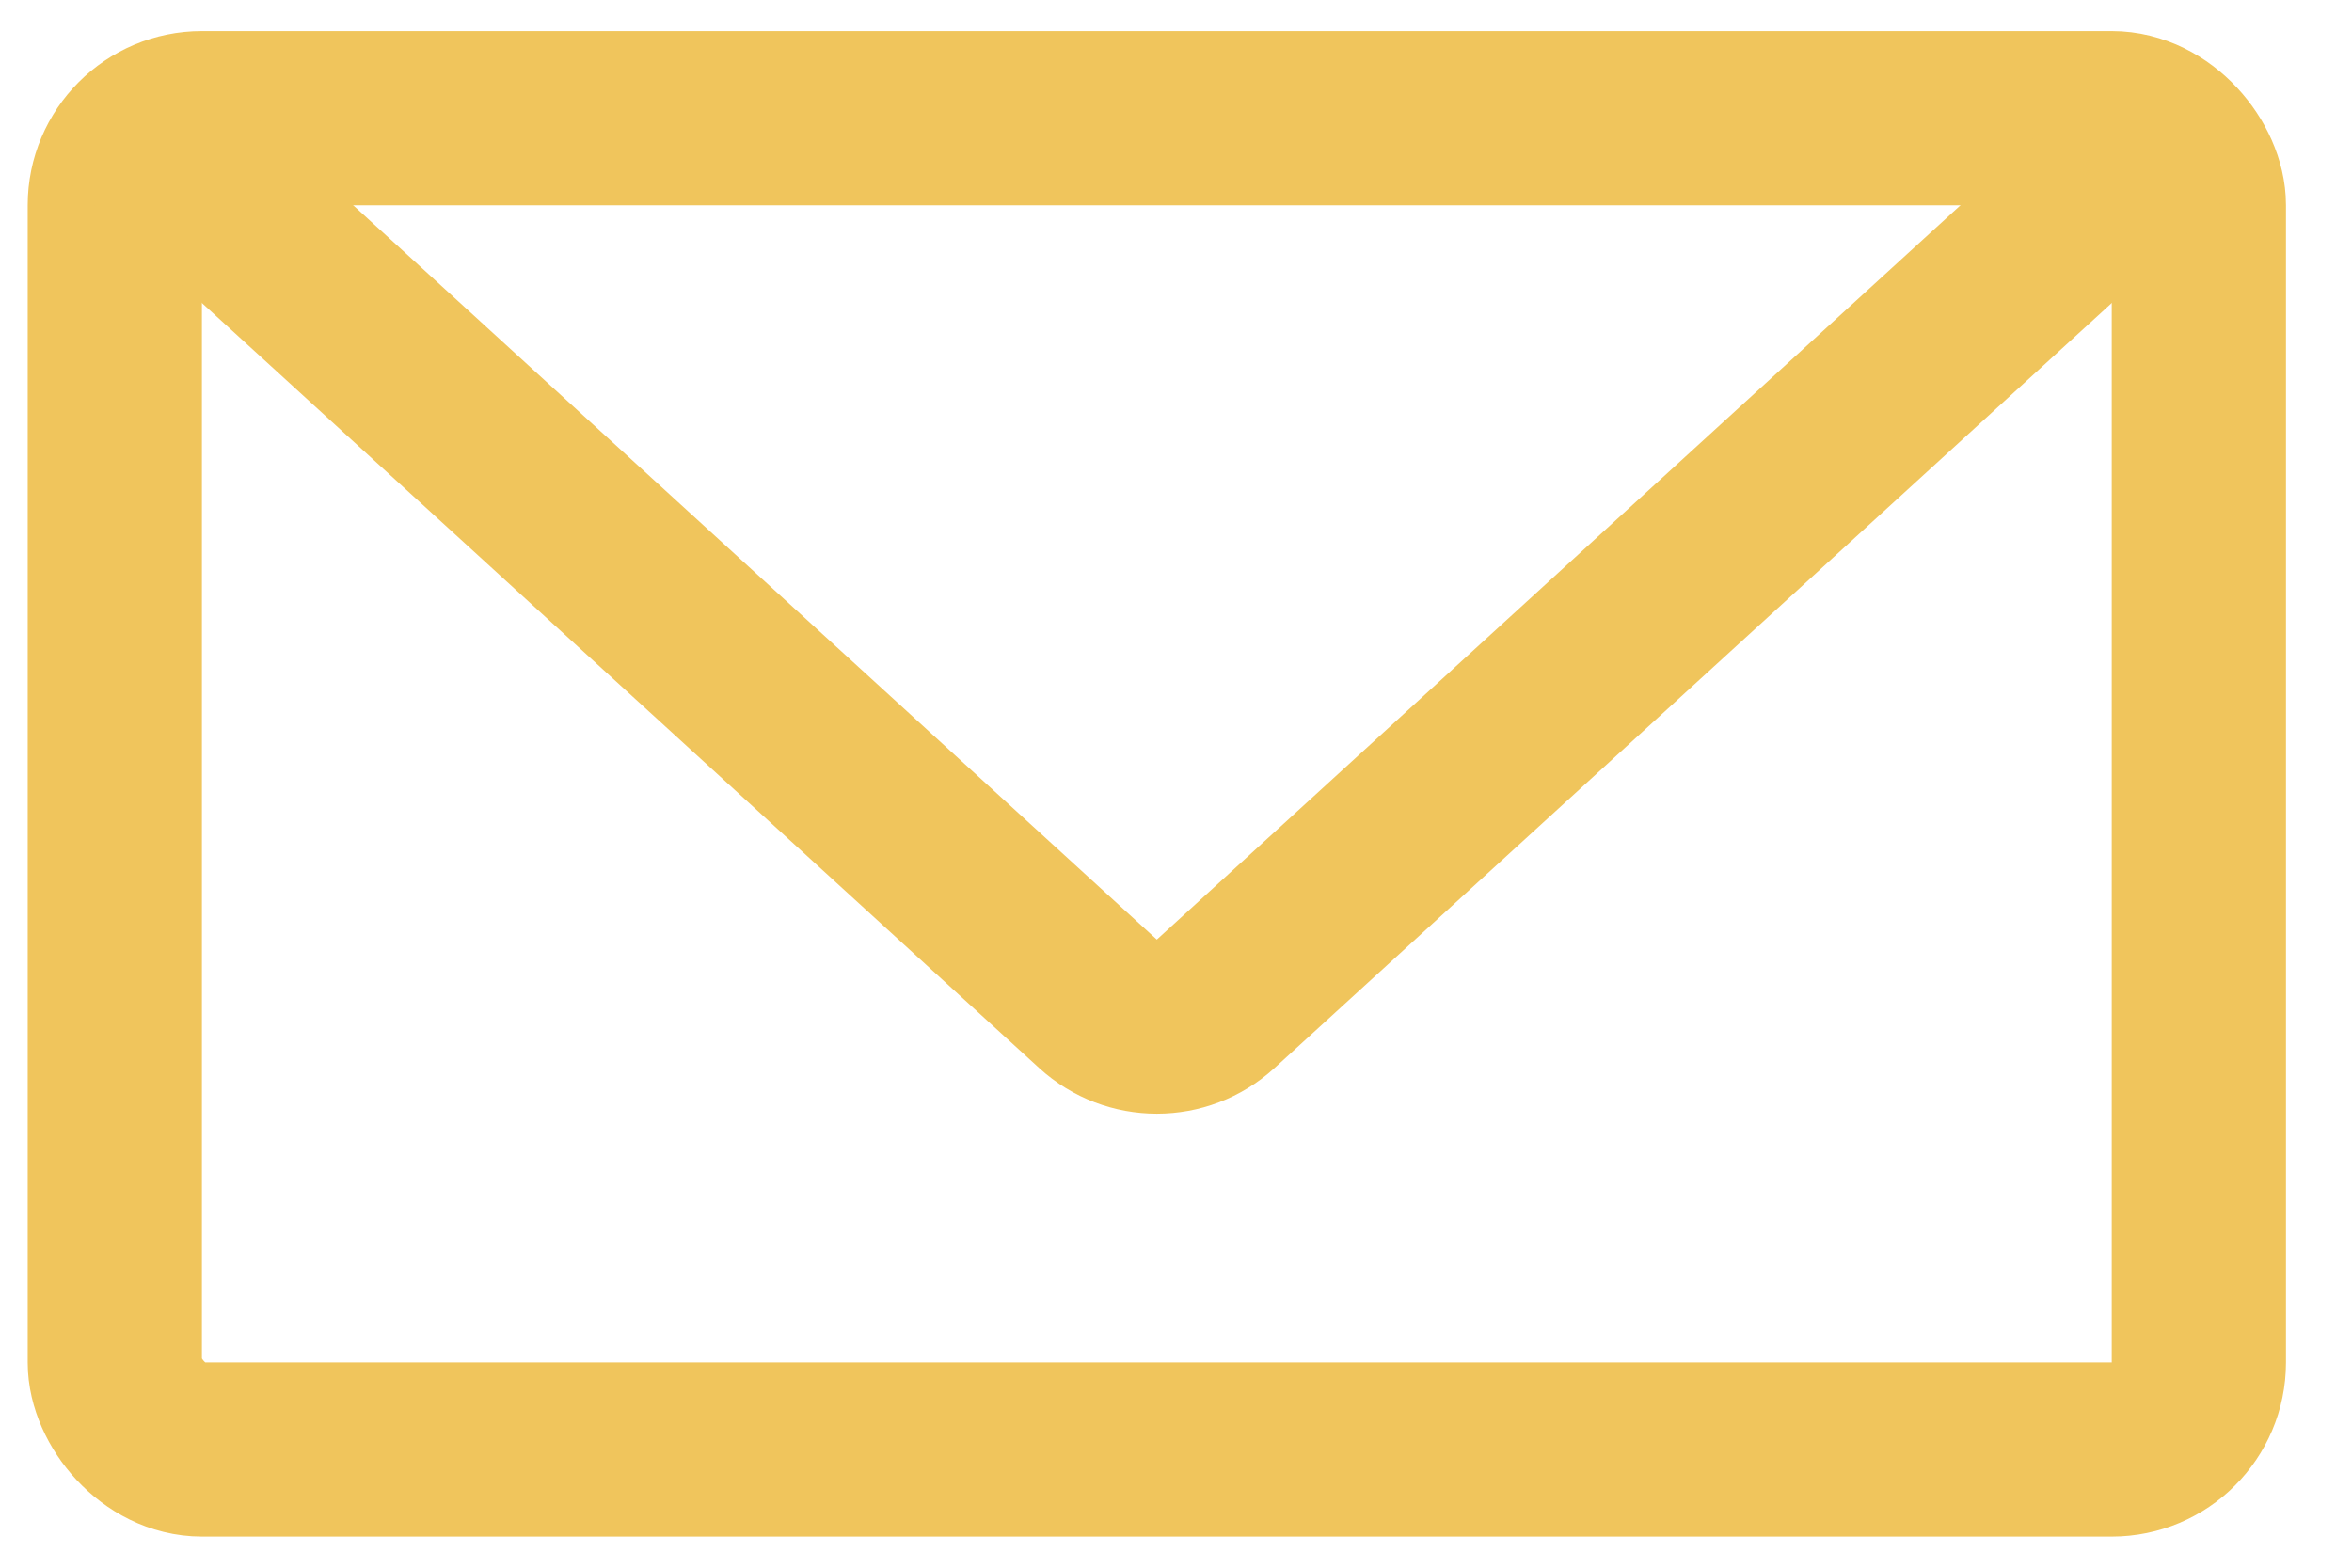
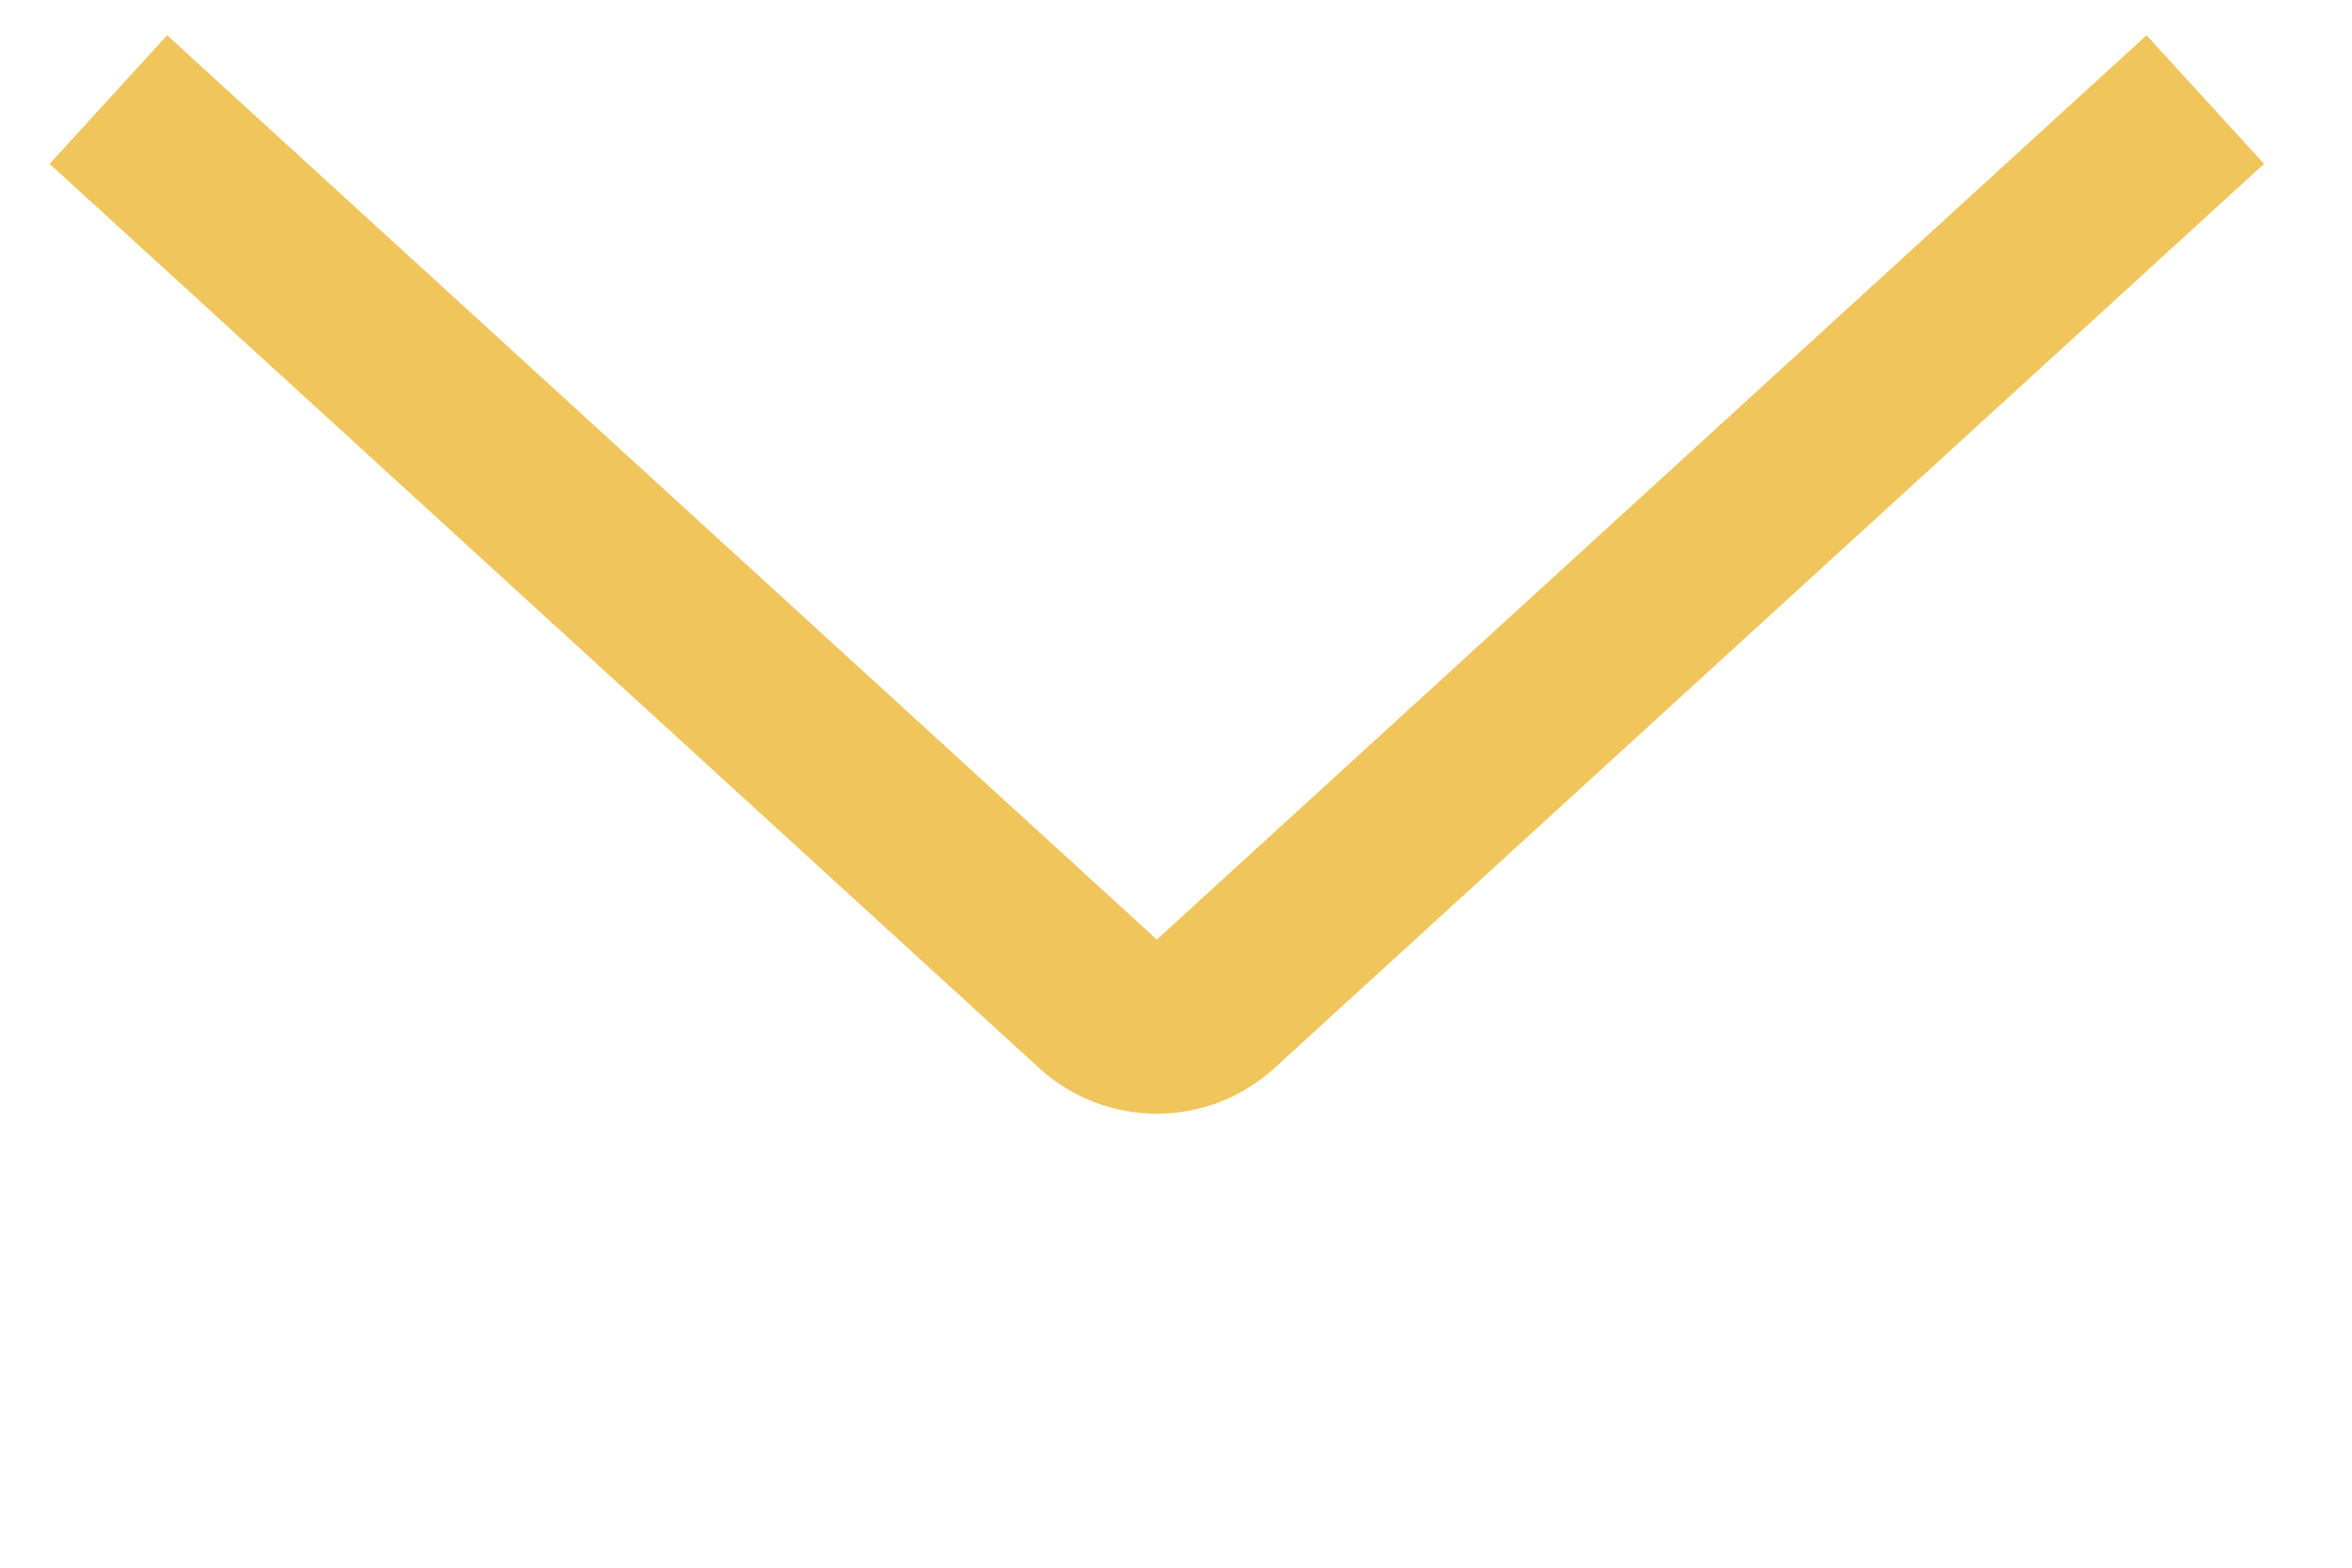
<svg xmlns="http://www.w3.org/2000/svg" width="27" height="18" viewBox="0 0 27 18" fill="none">
-   <rect x="1.318" y="1.357" width="23.924" height="15.286" rx="1" stroke="#F0C55C" stroke-width="2" />
  <path d="M1.244 1.143L12.605 11.526C12.988 11.875 13.573 11.875 13.955 11.526L25.316 1.143" stroke="#F0C55C" stroke-width="2" />
</svg>